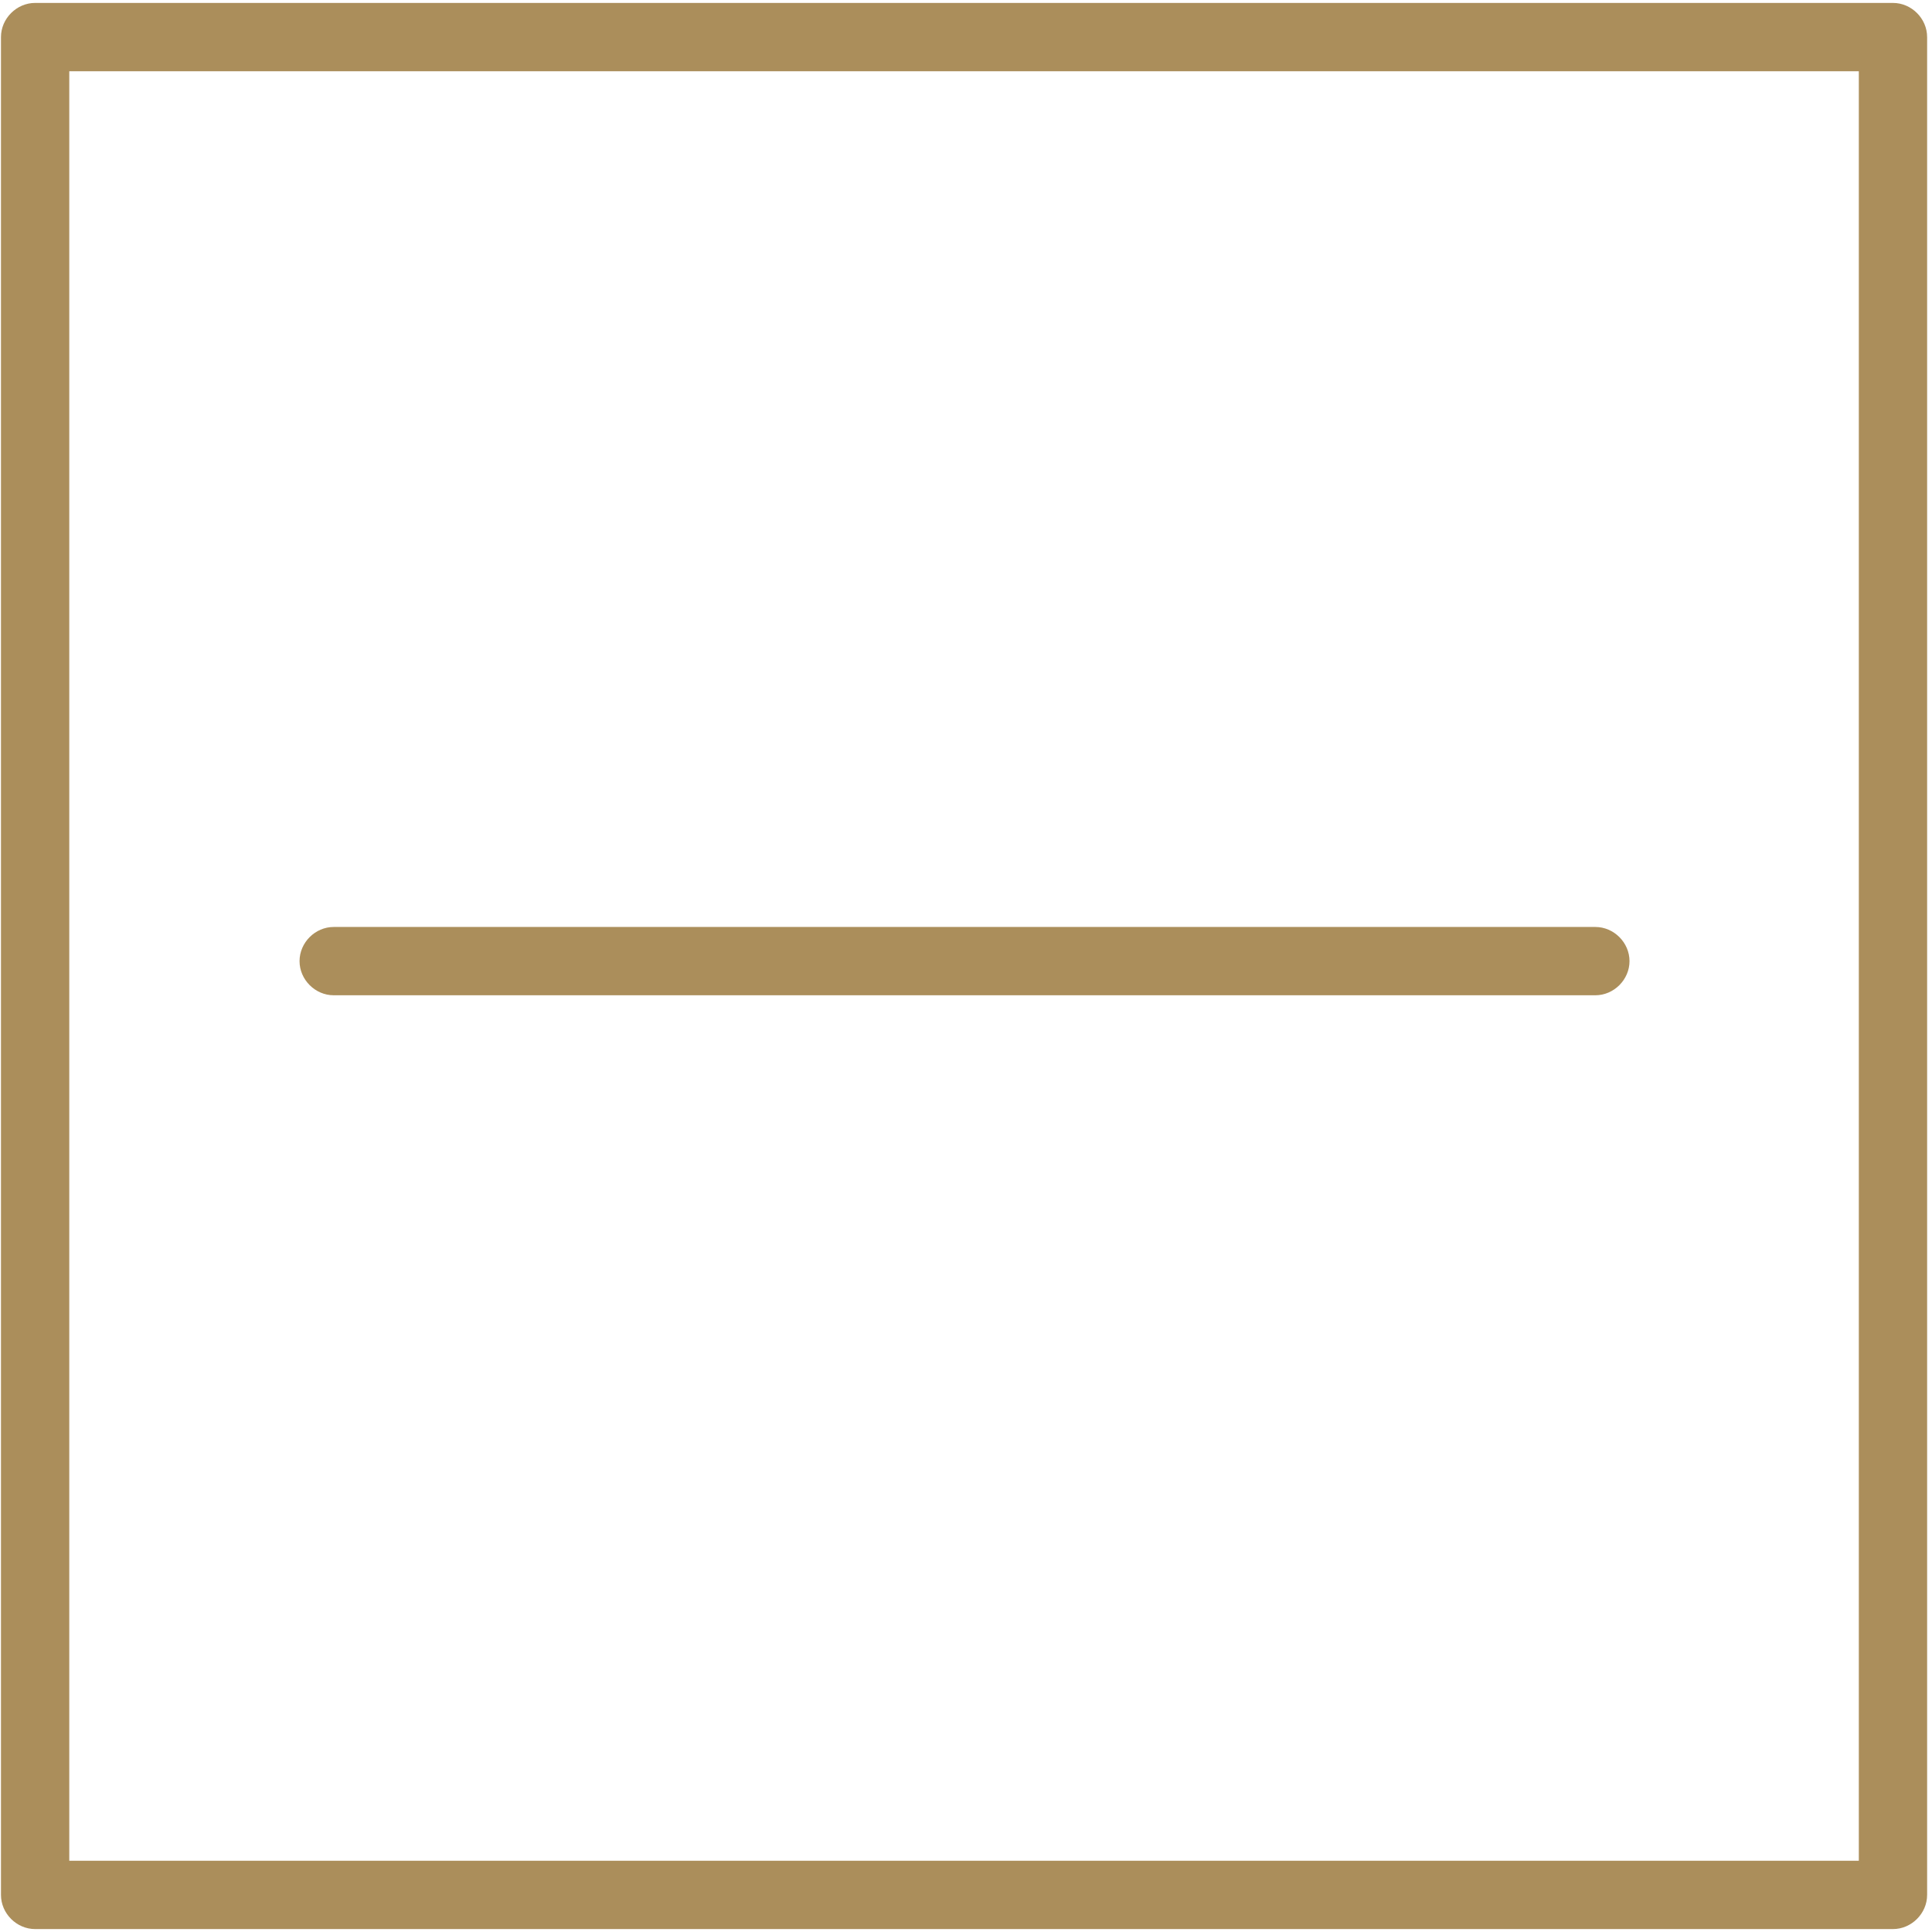
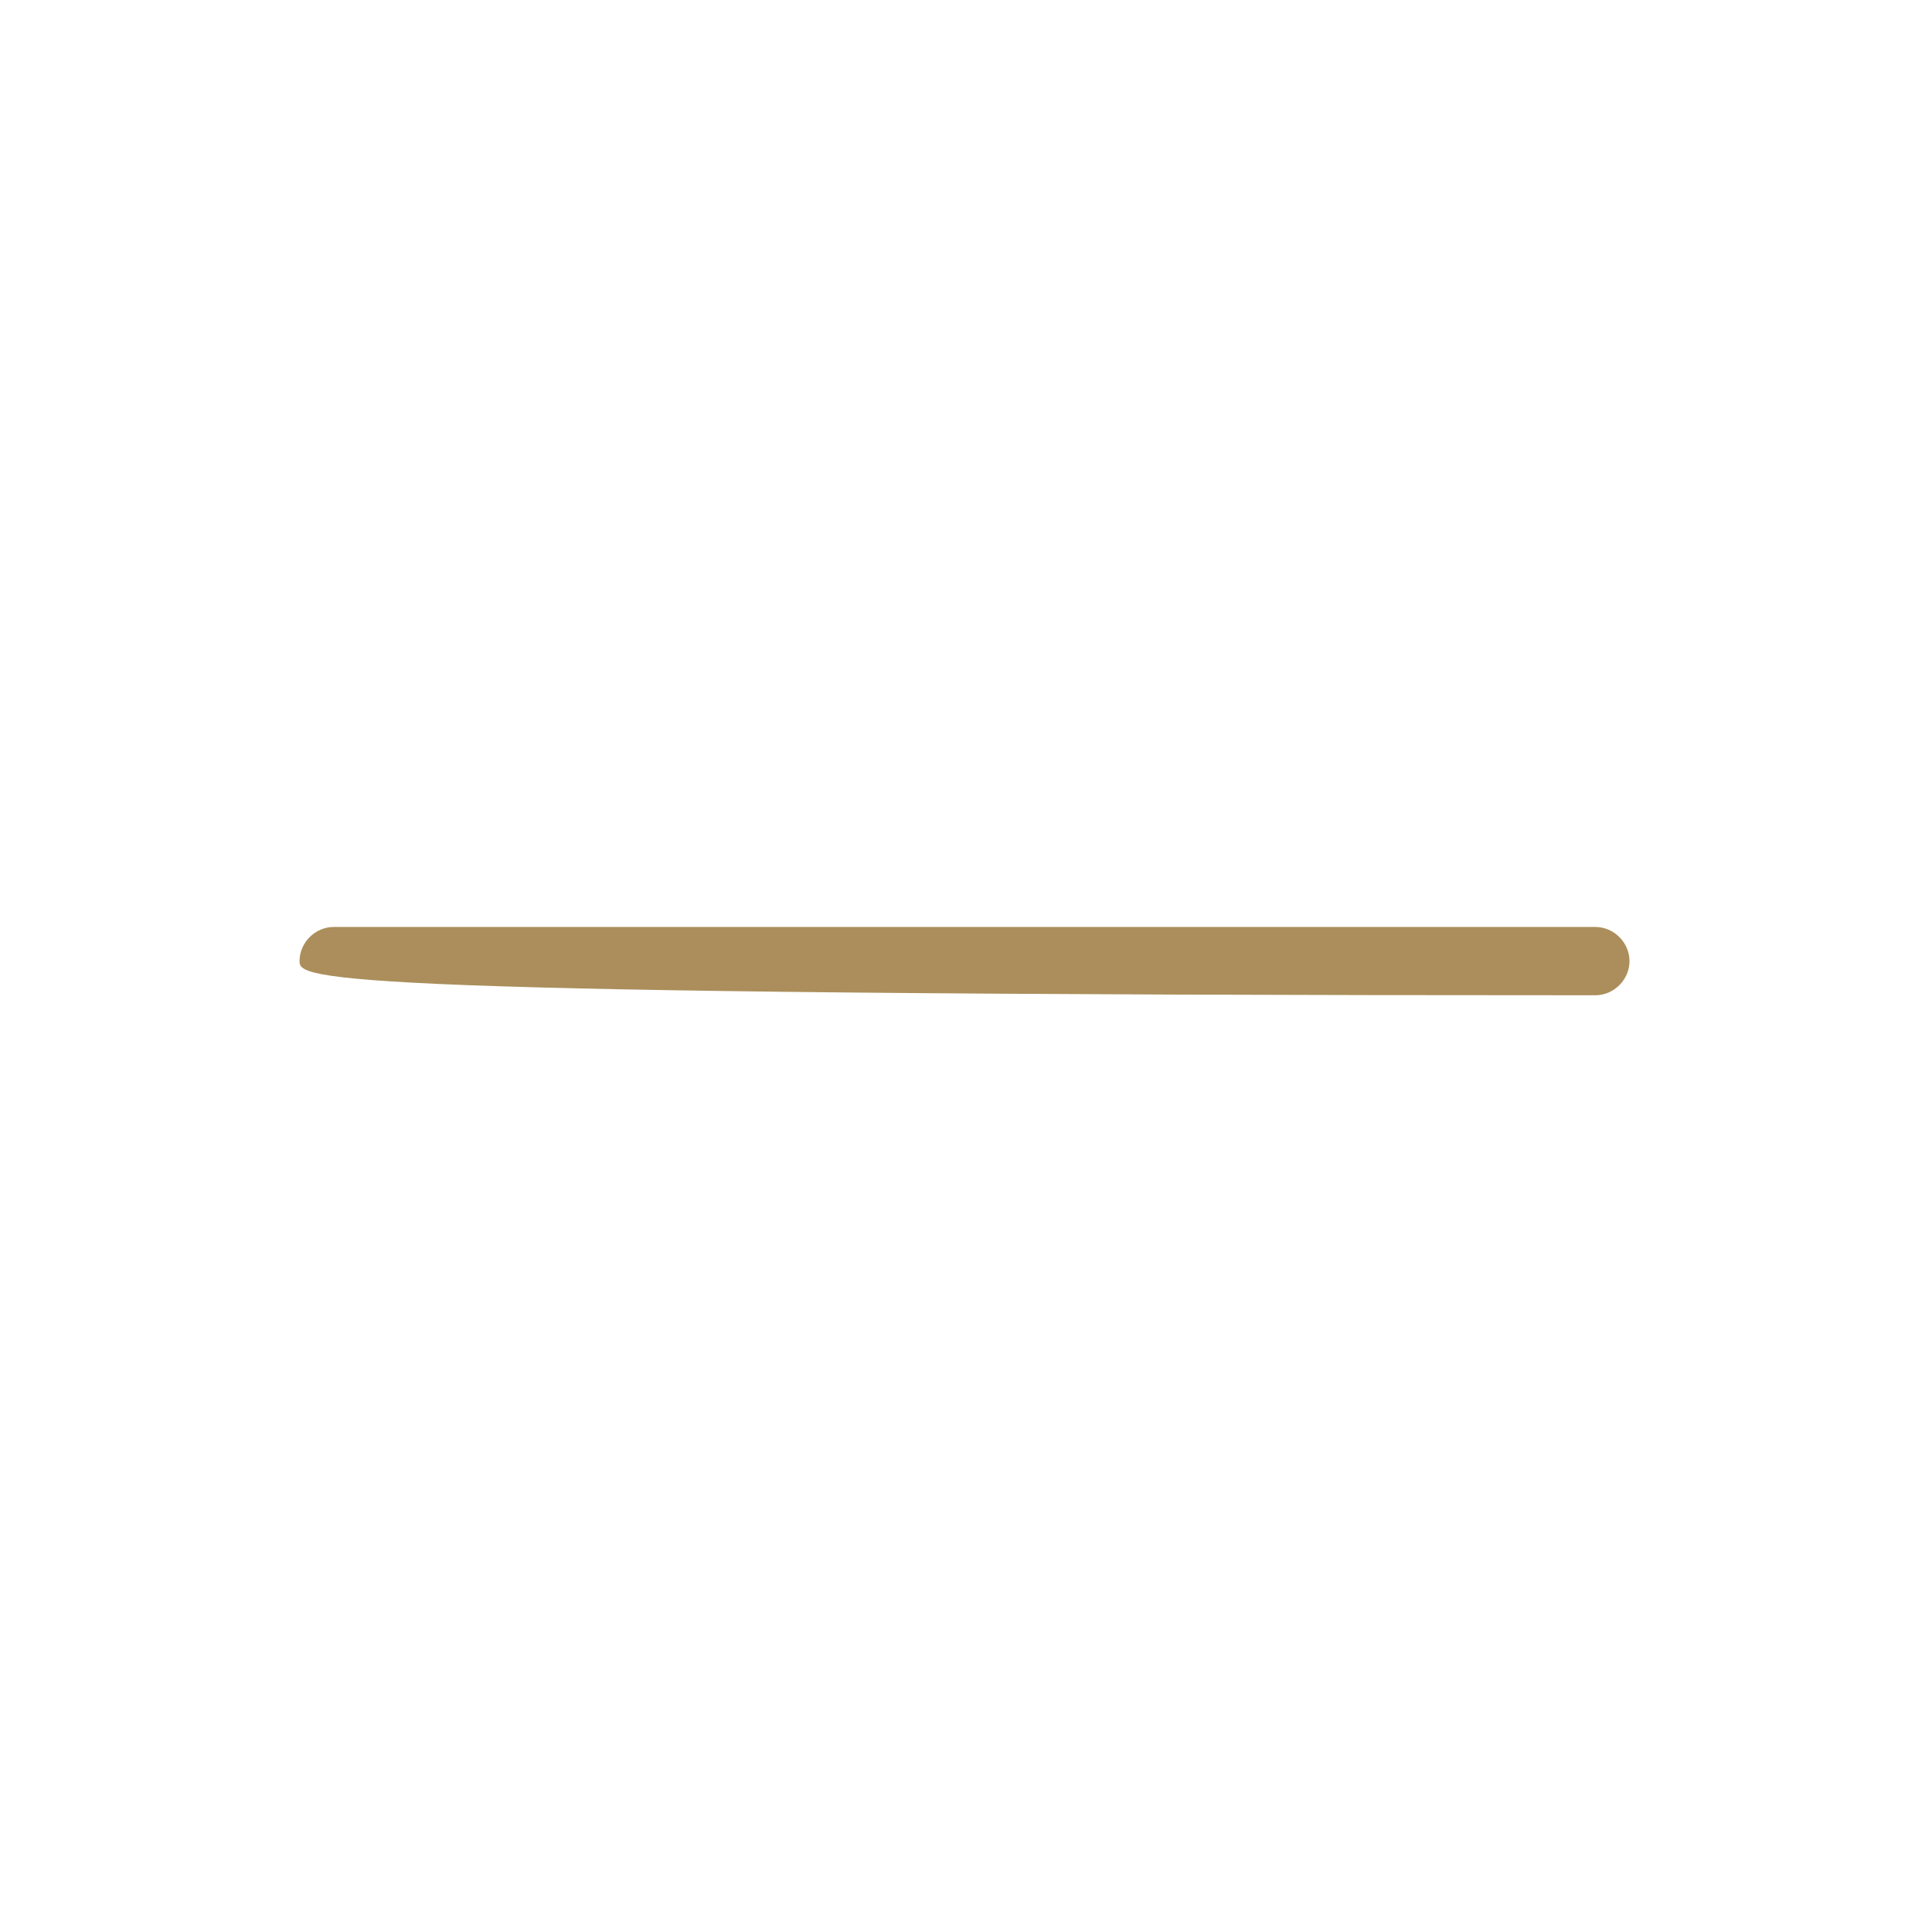
<svg xmlns="http://www.w3.org/2000/svg" width="198" height="198" viewBox="0 0 198 198" fill="none">
-   <path d="M194 197.7H3.6C1.7 197.7 0.1 196.1 0.1 194.2V3.8C0.1 1.9 1.7 0.3 3.6 0.3H194C195.9 0.3 197.5 1.9 197.5 3.8V194.2C197.5 196.1 195.9 197.7 194 197.7ZM7.1 190.7H190.5V7.3H7.1V190.7Z" fill="#AB8E5B" />
-   <path d="M163.499 102H34.199C32.299 102 30.699 100.4 30.699 98.5C30.699 96.6 32.299 95 34.199 95H163.499C165.399 95 166.999 96.6 166.999 98.5C166.999 100.4 165.399 102 163.499 102Z" fill="#AB8E5B" />
+   <path d="M163.499 102C32.299 102 30.699 100.4 30.699 98.5C30.699 96.6 32.299 95 34.199 95H163.499C165.399 95 166.999 96.6 166.999 98.5C166.999 100.4 165.399 102 163.499 102Z" fill="#AB8E5B" />
</svg>